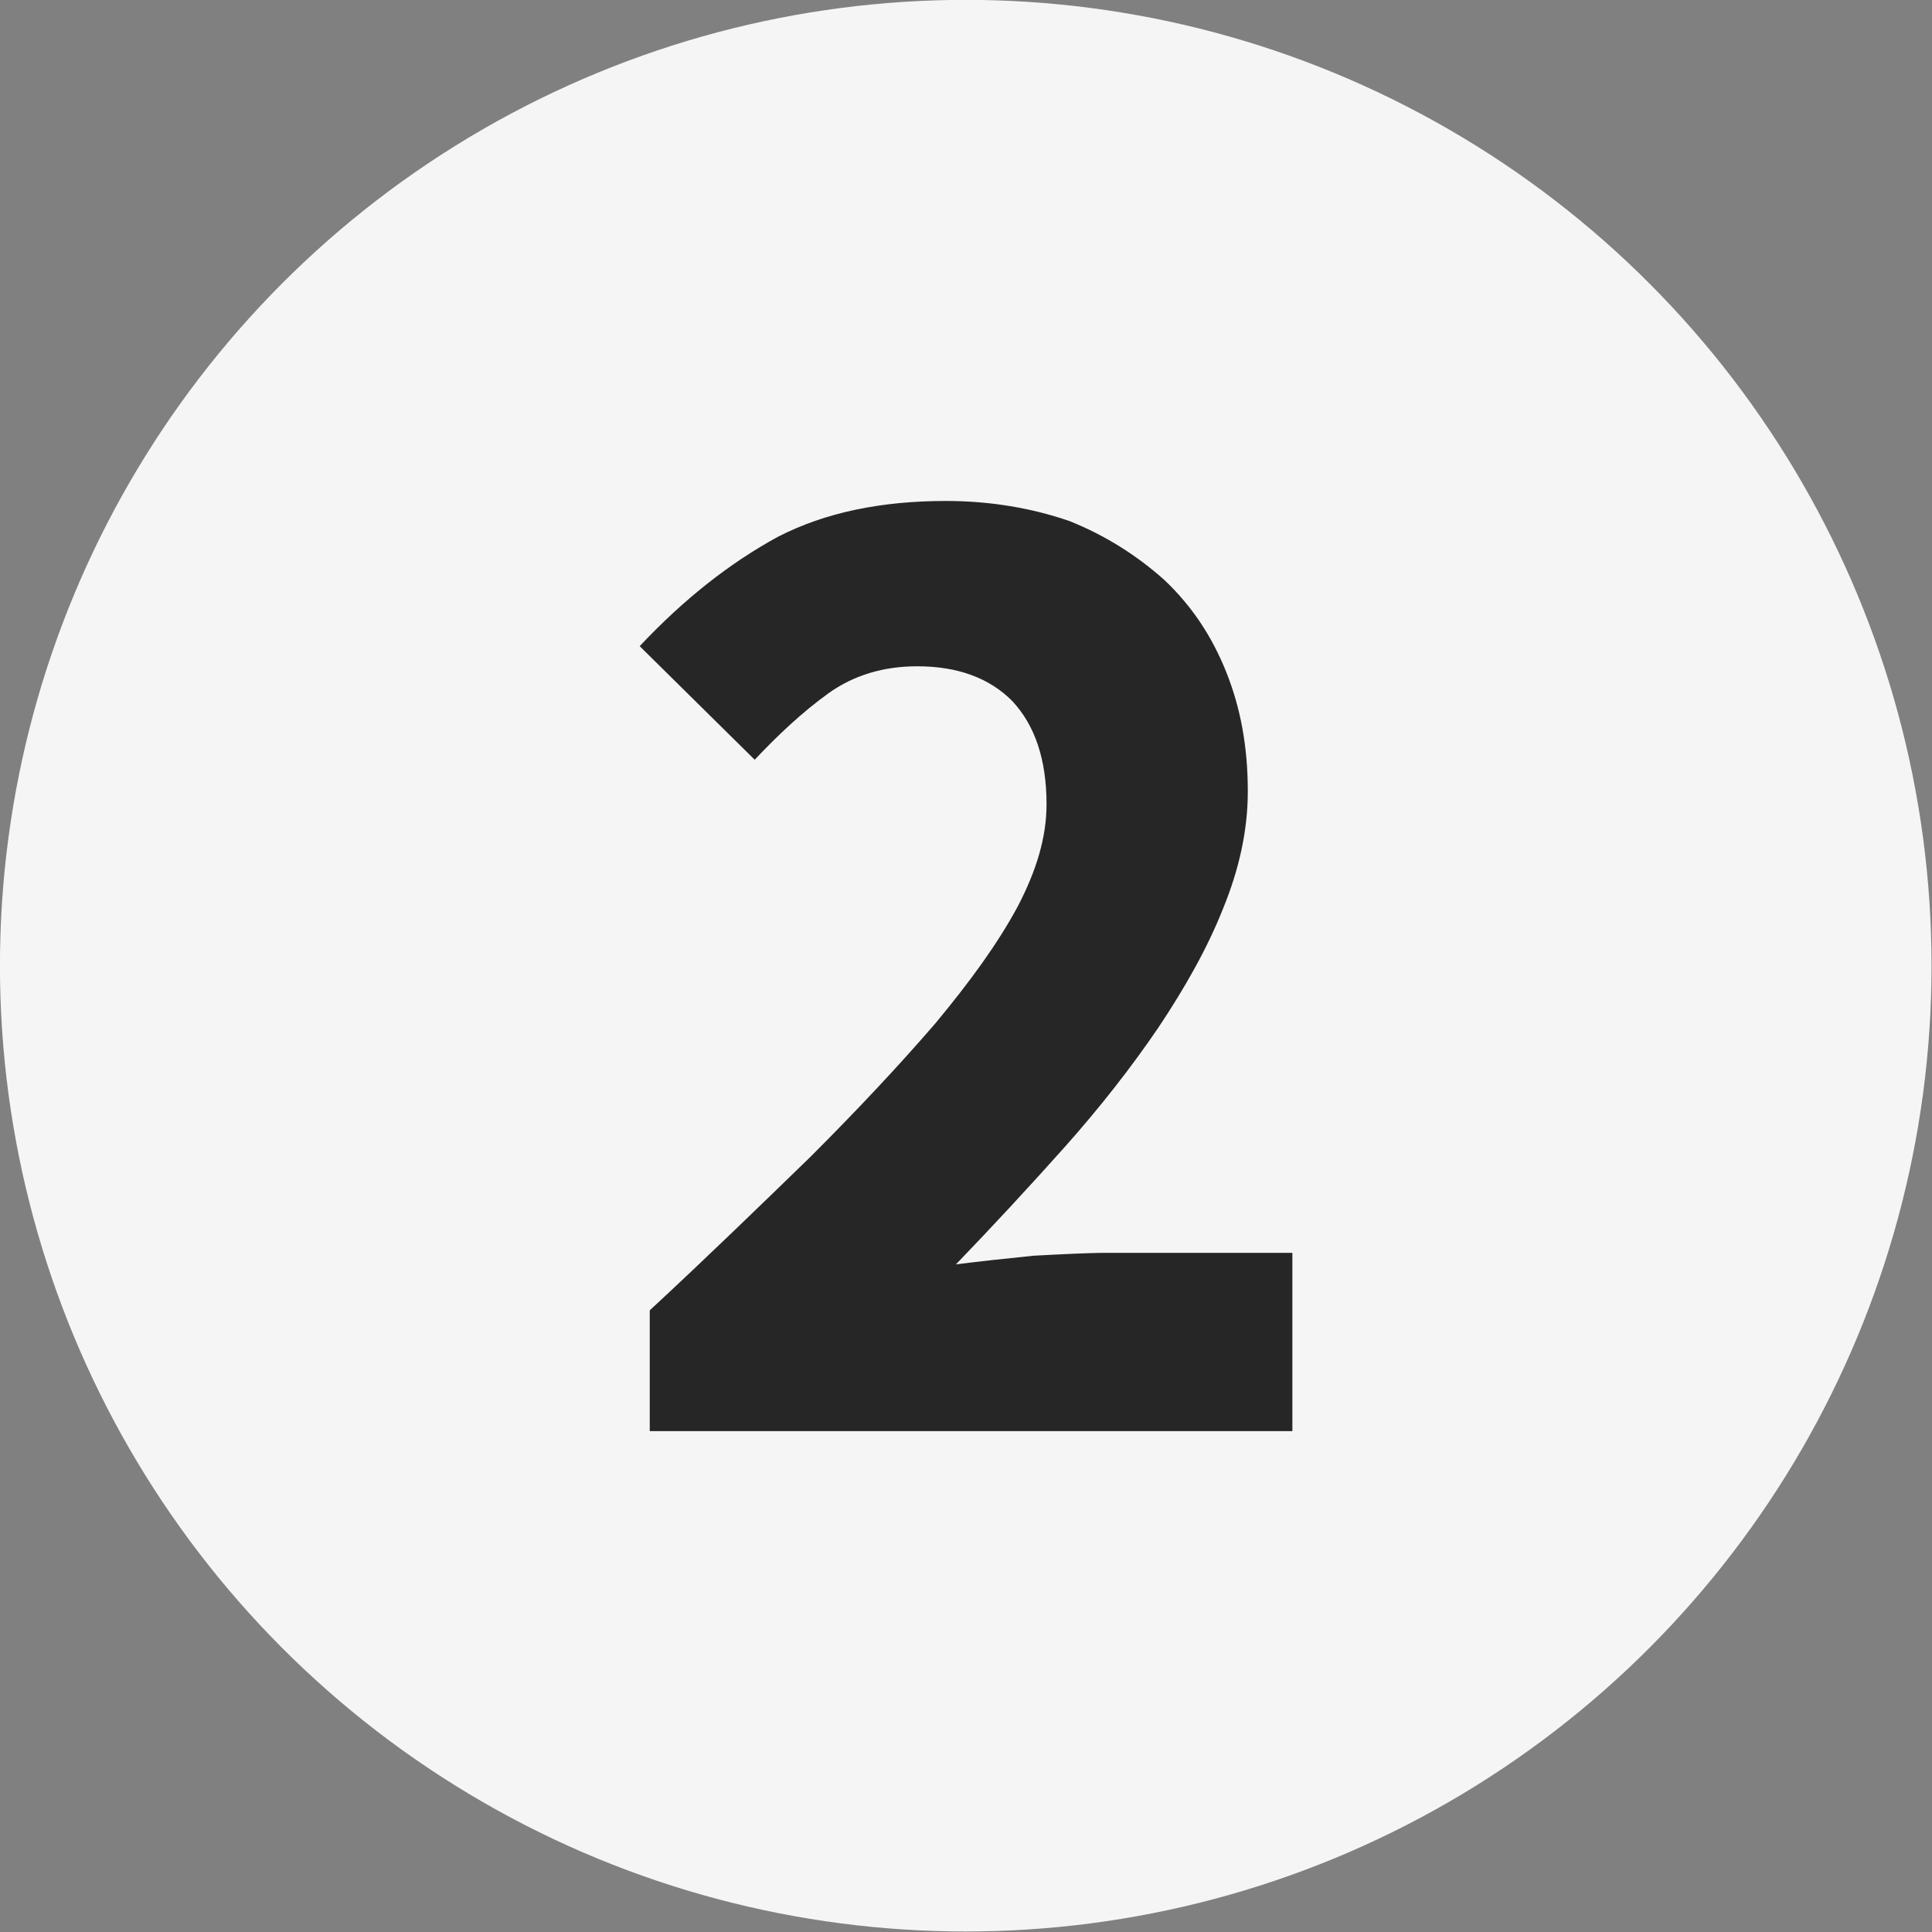
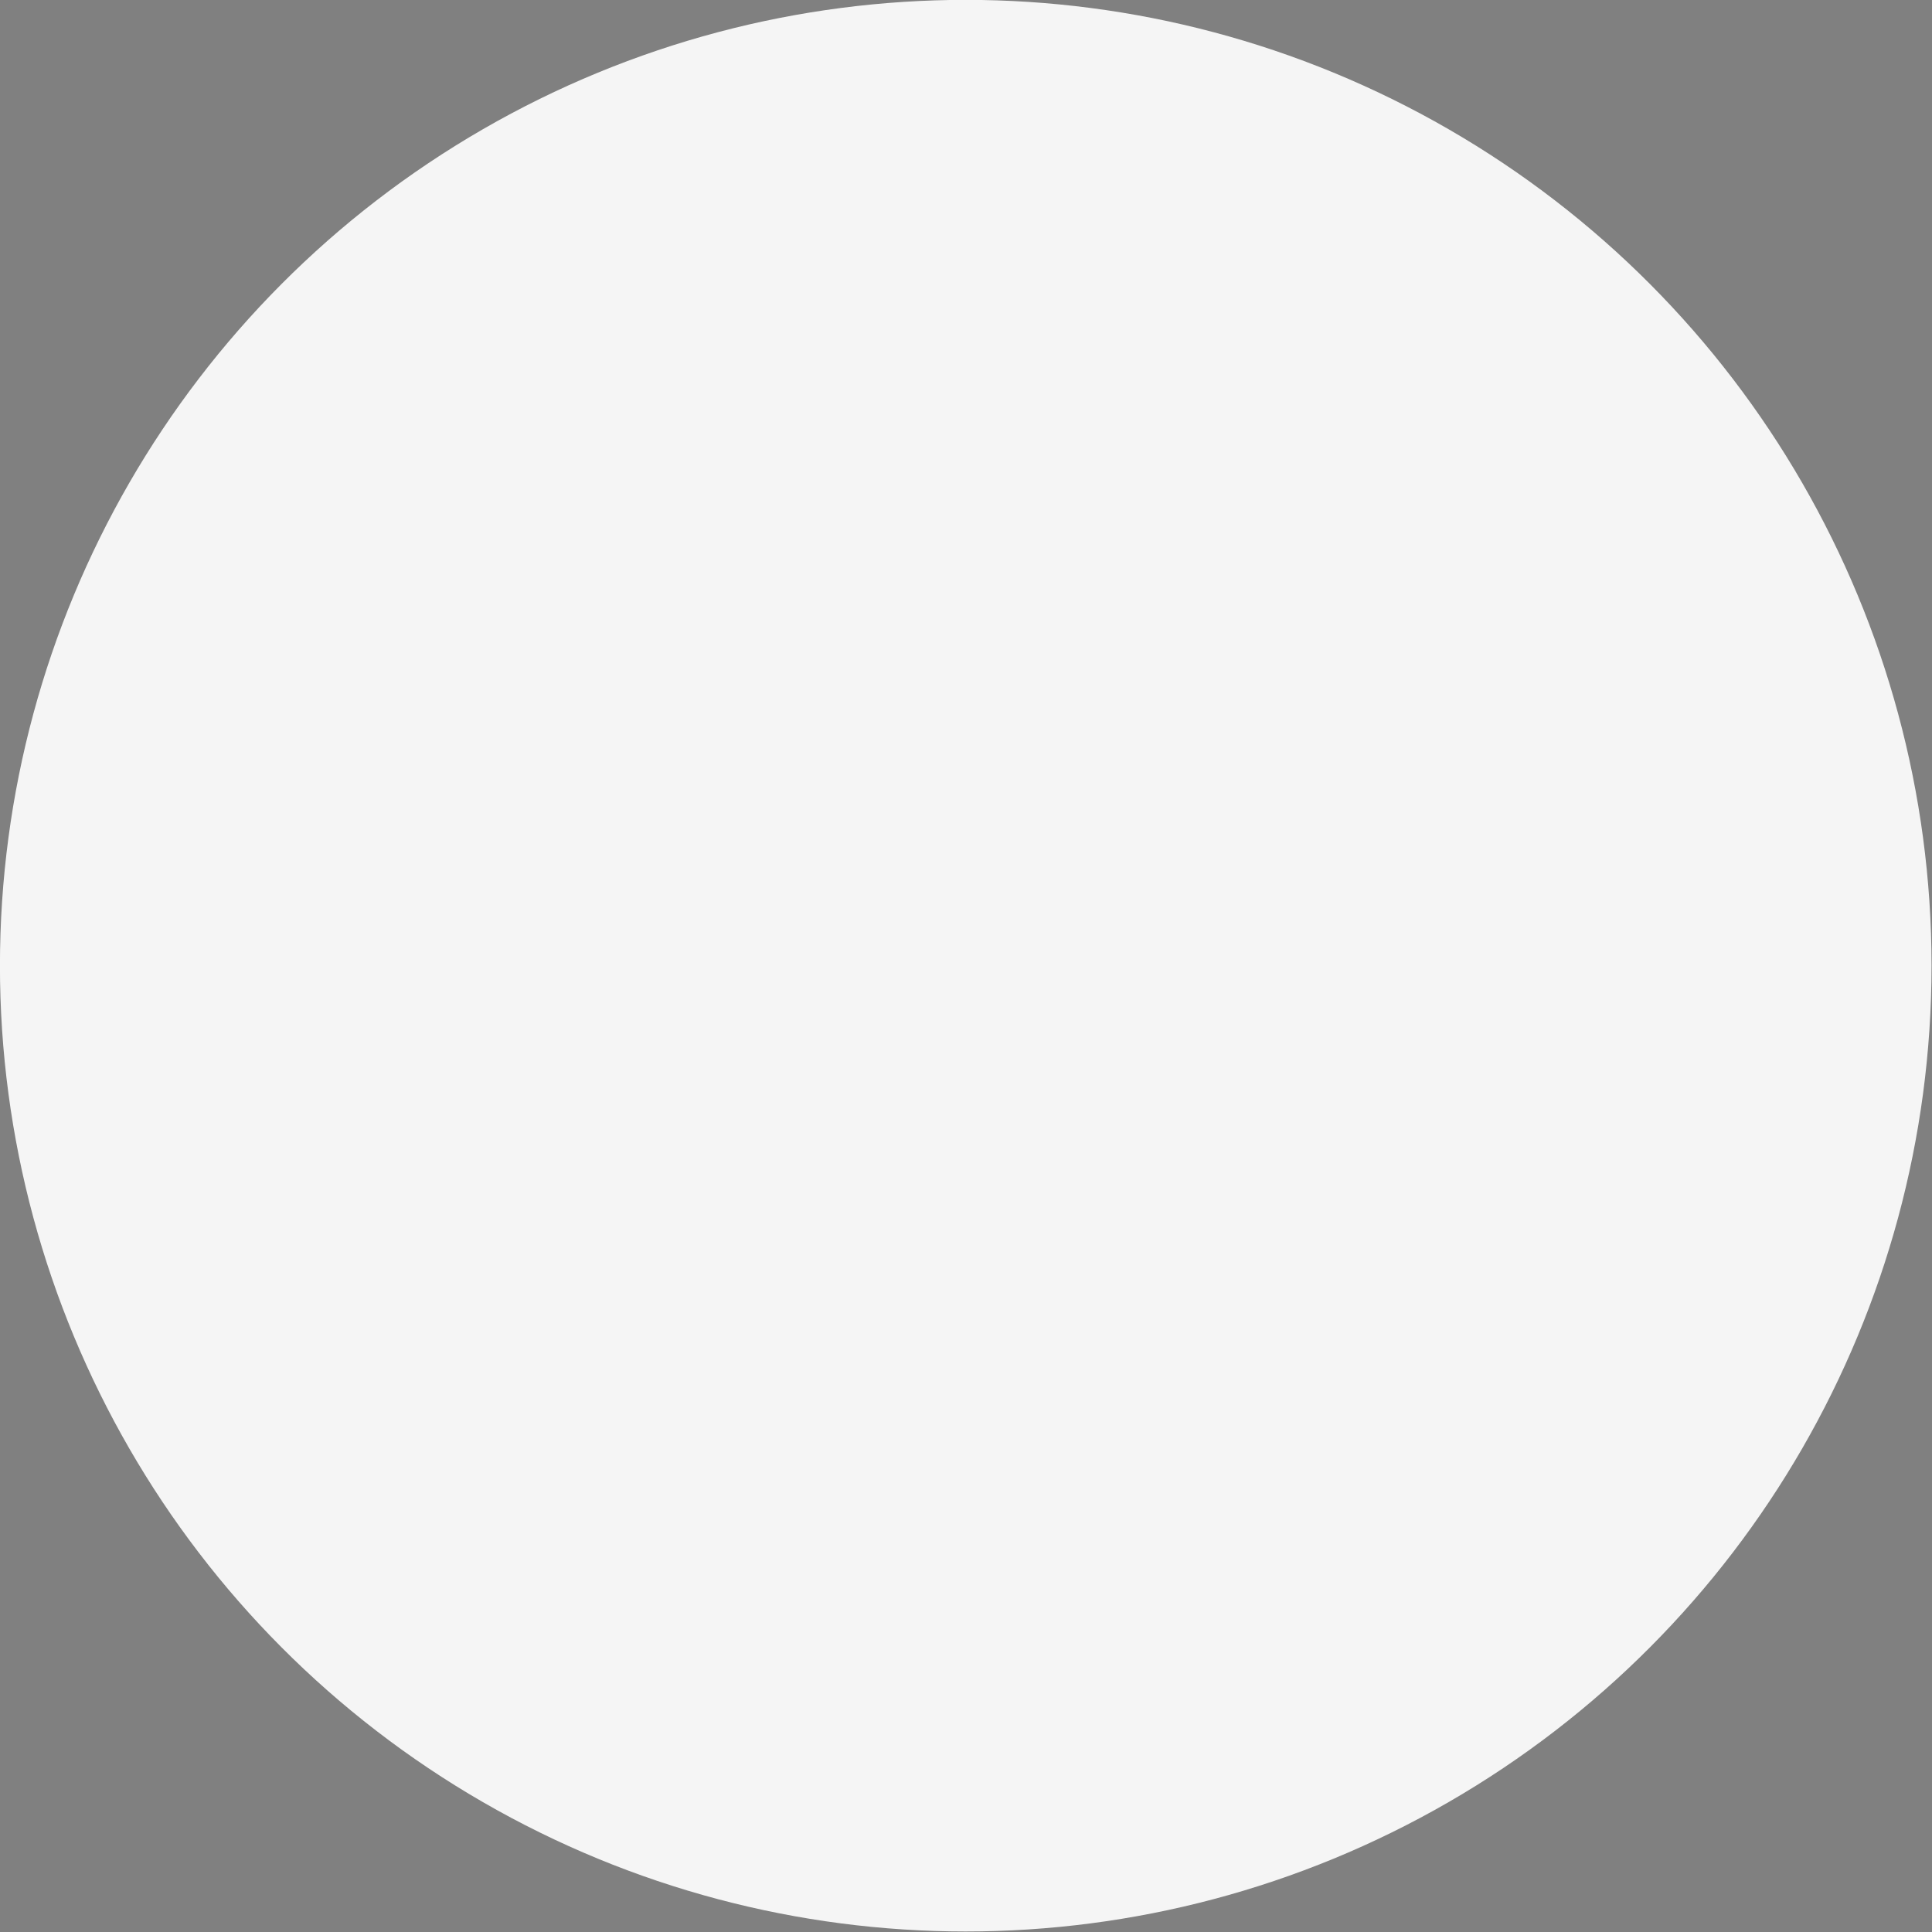
<svg xmlns="http://www.w3.org/2000/svg" width="100%" height="100%" viewBox="0 0 500 500" version="1.1" xml:space="preserve" style="fill-rule:evenodd;clip-rule:evenodd;stroke-linejoin:round;stroke-miterlimit:2;">
  <rect x="0" y="0" width="500" height="500" fill="#808080" stroke="none" />
  <g transform="matrix(1.179,0,0,1.179,-60.142,-155.66)">
    <circle cx="263" cy="344" r="212" style="fill:rgb(245,245,245);" />
  </g>
  <g transform="matrix(4.038,0,0,4.038,-560.337,-711.814)">
    <g transform="matrix(92.139,0,0,92.139,177,268)">
-       <path d="M0.037,-0L0.037,-0.084C0.078,-0.122 0.115,-0.158 0.149,-0.191C0.182,-0.224 0.211,-0.255 0.236,-0.284C0.26,-0.313 0.279,-0.339 0.293,-0.365C0.306,-0.39 0.313,-0.413 0.313,-0.436C0.313,-0.467 0.305,-0.491 0.289,-0.508C0.273,-0.524 0.251,-0.532 0.223,-0.532C0.2,-0.532 0.179,-0.526 0.161,-0.513C0.143,-0.5 0.126,-0.484 0.11,-0.467L0.03,-0.546C0.061,-0.579 0.093,-0.604 0.126,-0.622C0.159,-0.639 0.198,-0.647 0.243,-0.647C0.274,-0.647 0.303,-0.642 0.329,-0.633C0.354,-0.623 0.376,-0.609 0.395,-0.592C0.414,-0.574 0.428,-0.553 0.438,-0.528C0.448,-0.503 0.453,-0.476 0.453,-0.445C0.453,-0.418 0.447,-0.391 0.436,-0.364C0.425,-0.336 0.409,-0.308 0.391,-0.281C0.372,-0.253 0.35,-0.225 0.326,-0.198C0.301,-0.17 0.276,-0.143 0.25,-0.116C0.266,-0.118 0.284,-0.12 0.304,-0.122C0.323,-0.123 0.341,-0.124 0.356,-0.124L0.484,-0.124L0.484,-0L0.037,-0Z" style="fill:rgb(38,38,38);fill-rule:nonzero;" />
-     </g>
+       </g>
  </g>
</svg>